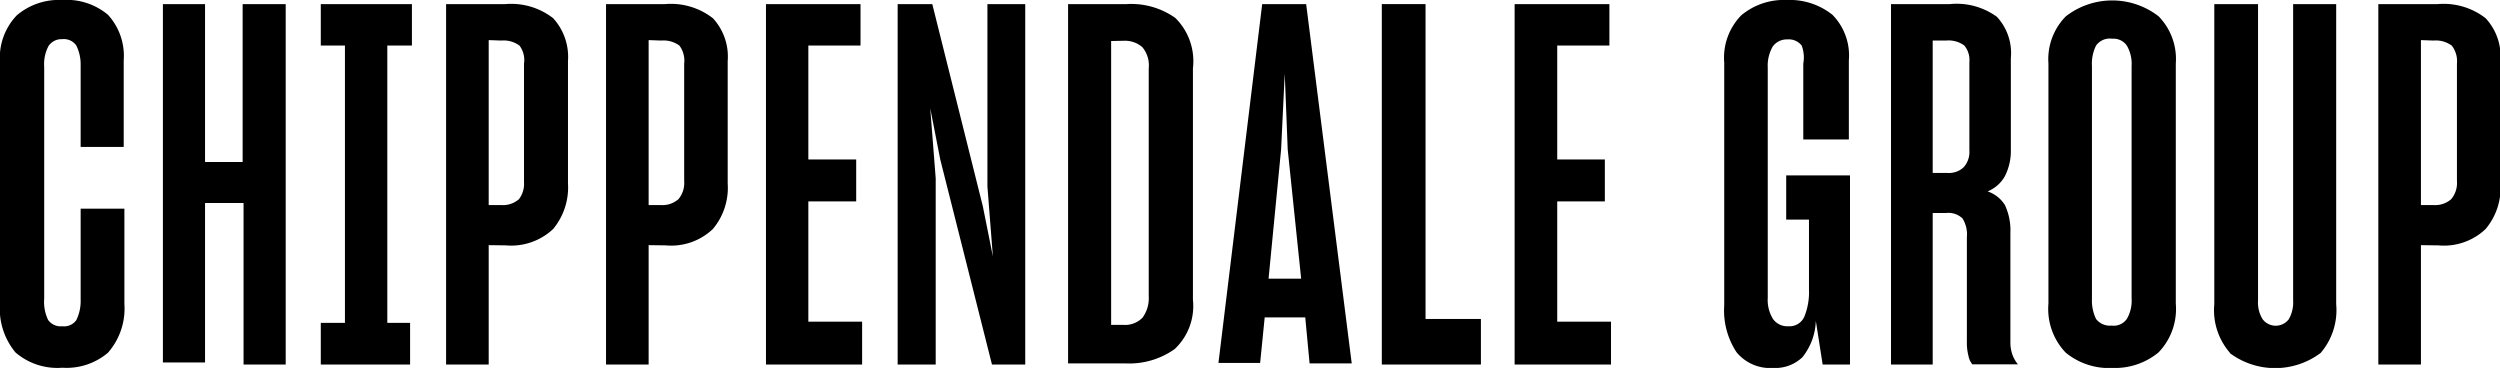
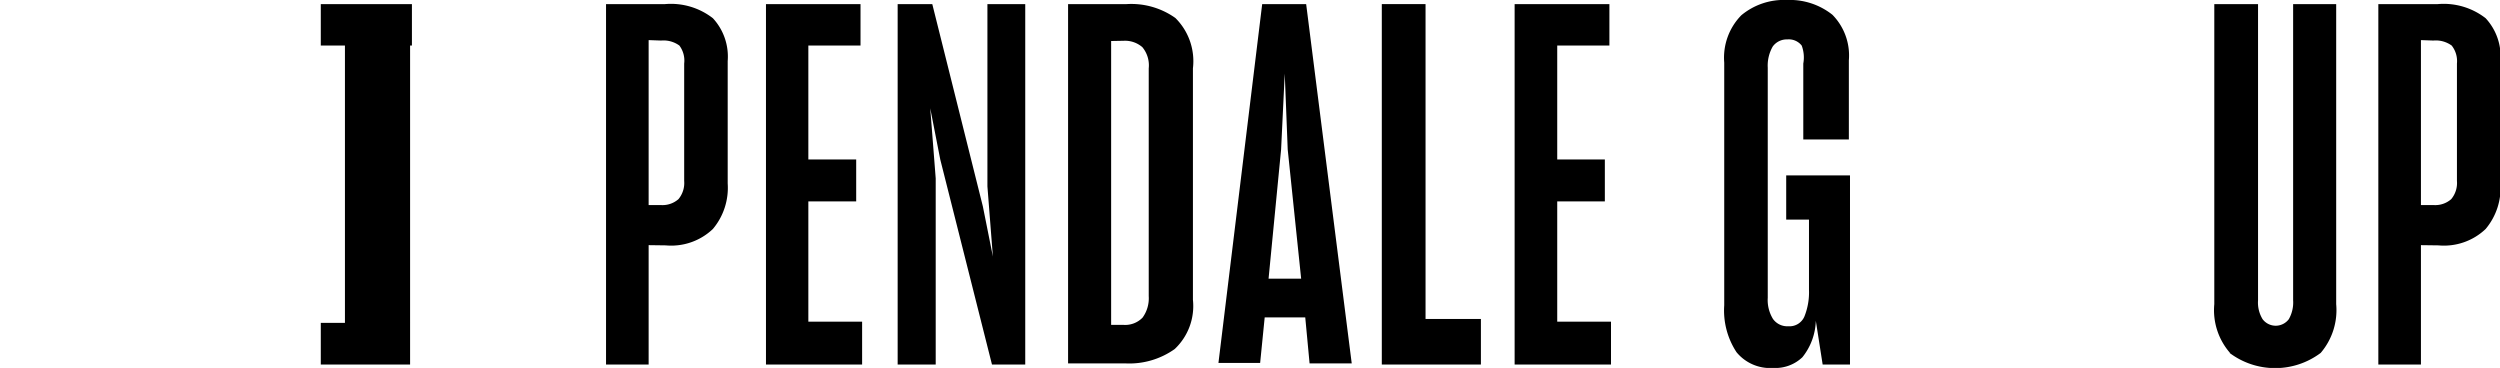
<svg xmlns="http://www.w3.org/2000/svg" id="Layer_1" data-name="Layer 1" width="109.73" height="16.15" viewBox="0 0 109.73 16.15">
  <g>
-     <path d="M.68,15.47A3,3,0,0,1,0,13.31V2.75A2.69,2.69,0,0,1,.74.67a2.86,2.86,0,0,1,2-.67,2.82,2.82,0,0,1,2,.65,2.67,2.67,0,0,1,.69,2V6.45H3.54V2.86A1.87,1.87,0,0,0,3.35,2a.66.66,0,0,0-.62-.28.68.68,0,0,0-.6.3,1.69,1.69,0,0,0-.19.91V13.11a1.83,1.83,0,0,0,.17.93.67.67,0,0,0,.62.28.66.66,0,0,0,.62-.27,1.9,1.9,0,0,0,.19-.89v-4H5.46v4.18a2.94,2.94,0,0,1-.72,2.14,2.8,2.8,0,0,1-2,.66A2.82,2.82,0,0,1,.68,15.47Z" />
-     <path d="M10.69,8.91H9v7H7.15V.18H9V7.11h1.65V.18h1.89V16H10.69Z" />
-     <path d="M14.08,16V14.17h1.06V2H14.08V.18h4V2H17V14.17h1V16Z" />
-     <path d="M21.45,10.76V16H19.58V.18h2.6a3,3,0,0,1,2.1.62,2.52,2.52,0,0,1,.65,1.88V8.05a2.86,2.86,0,0,1-.65,2,2.69,2.69,0,0,1-2.08.72Zm0-9V9H22a1.06,1.06,0,0,0,.78-.26A1.11,1.11,0,0,0,23,8V2.79A1.05,1.05,0,0,0,22.8,2a1.18,1.18,0,0,0-.8-.22Z" />
+     <path d="M14.08,16V14.17h1.06V2H14.08V.18h4V2H17h1V16Z" />
    <path d="M28.47,10.76V16H26.6V.18h2.59a3,3,0,0,1,2.1.62,2.48,2.48,0,0,1,.65,1.88V8.05a2.81,2.81,0,0,1-.65,2,2.65,2.65,0,0,1-2.07.72Zm0-9V9H29a1.06,1.06,0,0,0,.78-.26,1.11,1.11,0,0,0,.25-.8V2.79A1.1,1.1,0,0,0,29.82,2a1.18,1.18,0,0,0-.8-.22Z" />
    <path d="M37.84,16H33.62V.18h4.15V2H35.48V7h2.1V8.84h-2.1v5.28h2.36Z" />
    <path d="M41.07,16H39.4V.18h1.52l2.22,8.88.44,2.2-.24-3.08v-8H45V16H43.54L41.27,7l-.44-2.25.24,3.08Z" />
    <path d="M46.88.18h2.57a3.34,3.34,0,0,1,2.14.61A2.67,2.67,0,0,1,52.36,3V13.16a2.59,2.59,0,0,1-.8,2.16,3.44,3.44,0,0,1-2.17.63H46.88ZM48.77,1.8V14.26h.55a1.06,1.06,0,0,0,.83-.32,1.44,1.44,0,0,0,.27-.94V3a1.25,1.25,0,0,0-.28-.93,1.16,1.16,0,0,0-.82-.28Z" />
    <path d="M57.29,13.93H55.51l-.2,2H53.48L55.4.18h1.93l2,15.77H57.48Zm-1.61-1.7h1.43l-.59-5.67-.13-3.33-.16,3.33Z" />
    <path d="M60.65,16V.18h1.92V14H65V16Z" />
    <path d="M70.71,16H66.48V.18h4.16V2H68.35V7h2.09V8.84H68.35v5.28h2.36Z" />
    <path d="M79.7,14.08a2.68,2.68,0,0,1-.59,1.6,1.72,1.72,0,0,1-1.28.47,1.91,1.91,0,0,1-1.61-.69,3.33,3.33,0,0,1-.54-2.06V2.75A2.66,2.66,0,0,1,76.43.67a2.92,2.92,0,0,1,2-.67,3,3,0,0,1,2,.65,2.55,2.55,0,0,1,.72,2V6.12h-2V2.79A1.48,1.48,0,0,0,79.08,2a.72.72,0,0,0-.63-.27.76.76,0,0,0-.64.31,1.68,1.68,0,0,0-.22.93V13.07a1.59,1.59,0,0,0,.23.93.77.77,0,0,0,.67.32.71.71,0,0,0,.71-.43,2.86,2.86,0,0,0,.2-1.17V9.64h-1V7.7H81.2V16H80Z" />
-     <path d="M84.83,9.35V16H83V.18h2.58a3,3,0,0,1,2.07.56,2.34,2.34,0,0,1,.61,1.81v4A2.46,2.46,0,0,1,88,7.73a1.52,1.52,0,0,1-.76.67A1.45,1.45,0,0,1,88,9a2.63,2.63,0,0,1,.24,1.23V15a1.62,1.62,0,0,0,.09.57,1.44,1.44,0,0,0,.24.42h-2a.8.8,0,0,1-.17-.37,2.25,2.25,0,0,1-.07-.6V10.41a1.32,1.32,0,0,0-.19-.82.89.89,0,0,0-.73-.24Zm0-7.57V7.59h.64a.94.94,0,0,0,.72-.25,1,1,0,0,0,.25-.74V2.73A1,1,0,0,0,86.22,2a1.16,1.16,0,0,0-.8-.22Z" />
-     <path d="M90.67,15.48a2.77,2.77,0,0,1-.76-2.15V2.79A2.68,2.68,0,0,1,90.67.72a3.32,3.32,0,0,1,4.08,0,2.68,2.68,0,0,1,.75,2.07V13.33a2.74,2.74,0,0,1-.76,2.14,3,3,0,0,1-2,.68A3,3,0,0,1,90.67,15.48ZM93.35,14a1.57,1.57,0,0,0,.21-.9V2.9A1.59,1.59,0,0,0,93.35,2a.71.71,0,0,0-.64-.3A.74.74,0,0,0,92,2a1.8,1.8,0,0,0-.18.91V13.11A1.84,1.84,0,0,0,92,14a.76.76,0,0,0,.68.29A.7.7,0,0,0,93.35,14Z" />
    <path d="M97.88,15.49a2.85,2.85,0,0,1-.69-2.14V.18h1.92v13a1.4,1.4,0,0,0,.2.83.72.72,0,0,0,1.15,0,1.48,1.48,0,0,0,.19-.83V.18h1.89V13.35a2.89,2.89,0,0,1-.68,2.14,3.33,3.33,0,0,1-4,0Z" />
    <path d="M106.26,10.76V16h-1.87V.18H107a3,3,0,0,1,2.1.62,2.48,2.48,0,0,1,.65,1.88V8.05a2.81,2.81,0,0,1-.65,2,2.65,2.65,0,0,1-2.07.72Zm0-9V9h.55a1.06,1.06,0,0,0,.78-.26,1.11,1.11,0,0,0,.25-.8V2.79a1.1,1.1,0,0,0-.23-.79,1.18,1.18,0,0,0-.8-.22Z" />
  </g>
</svg>